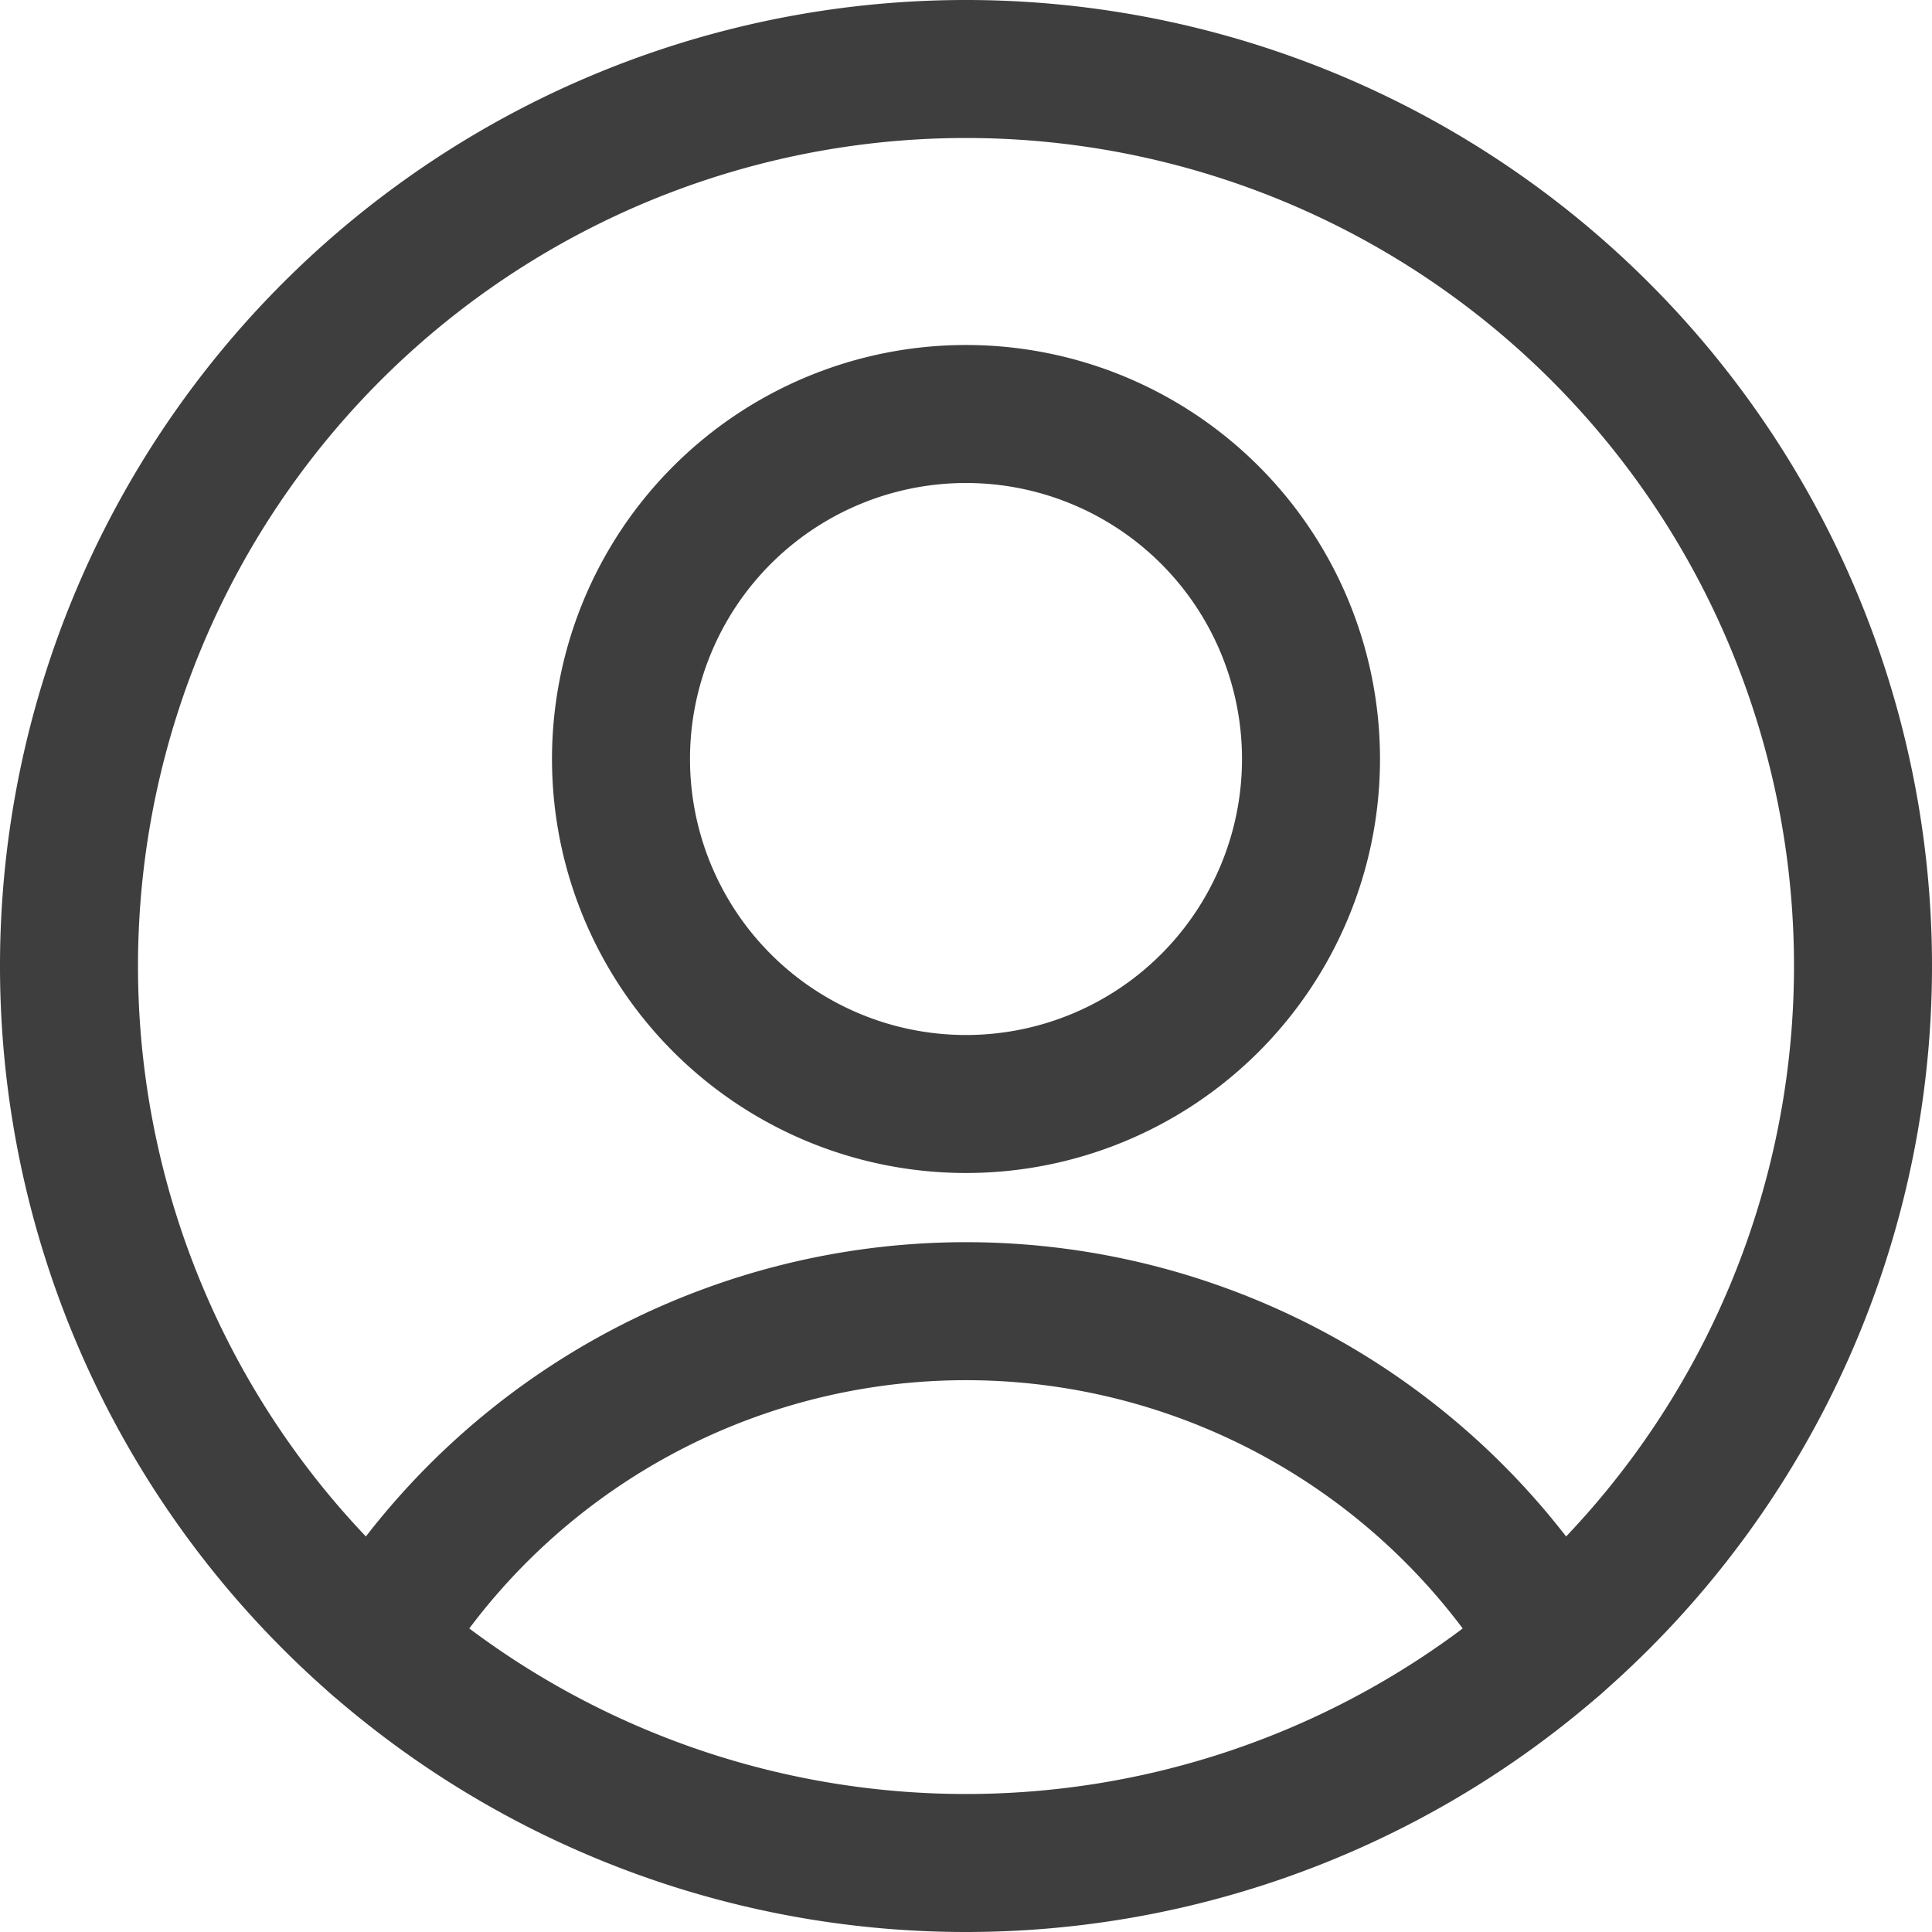
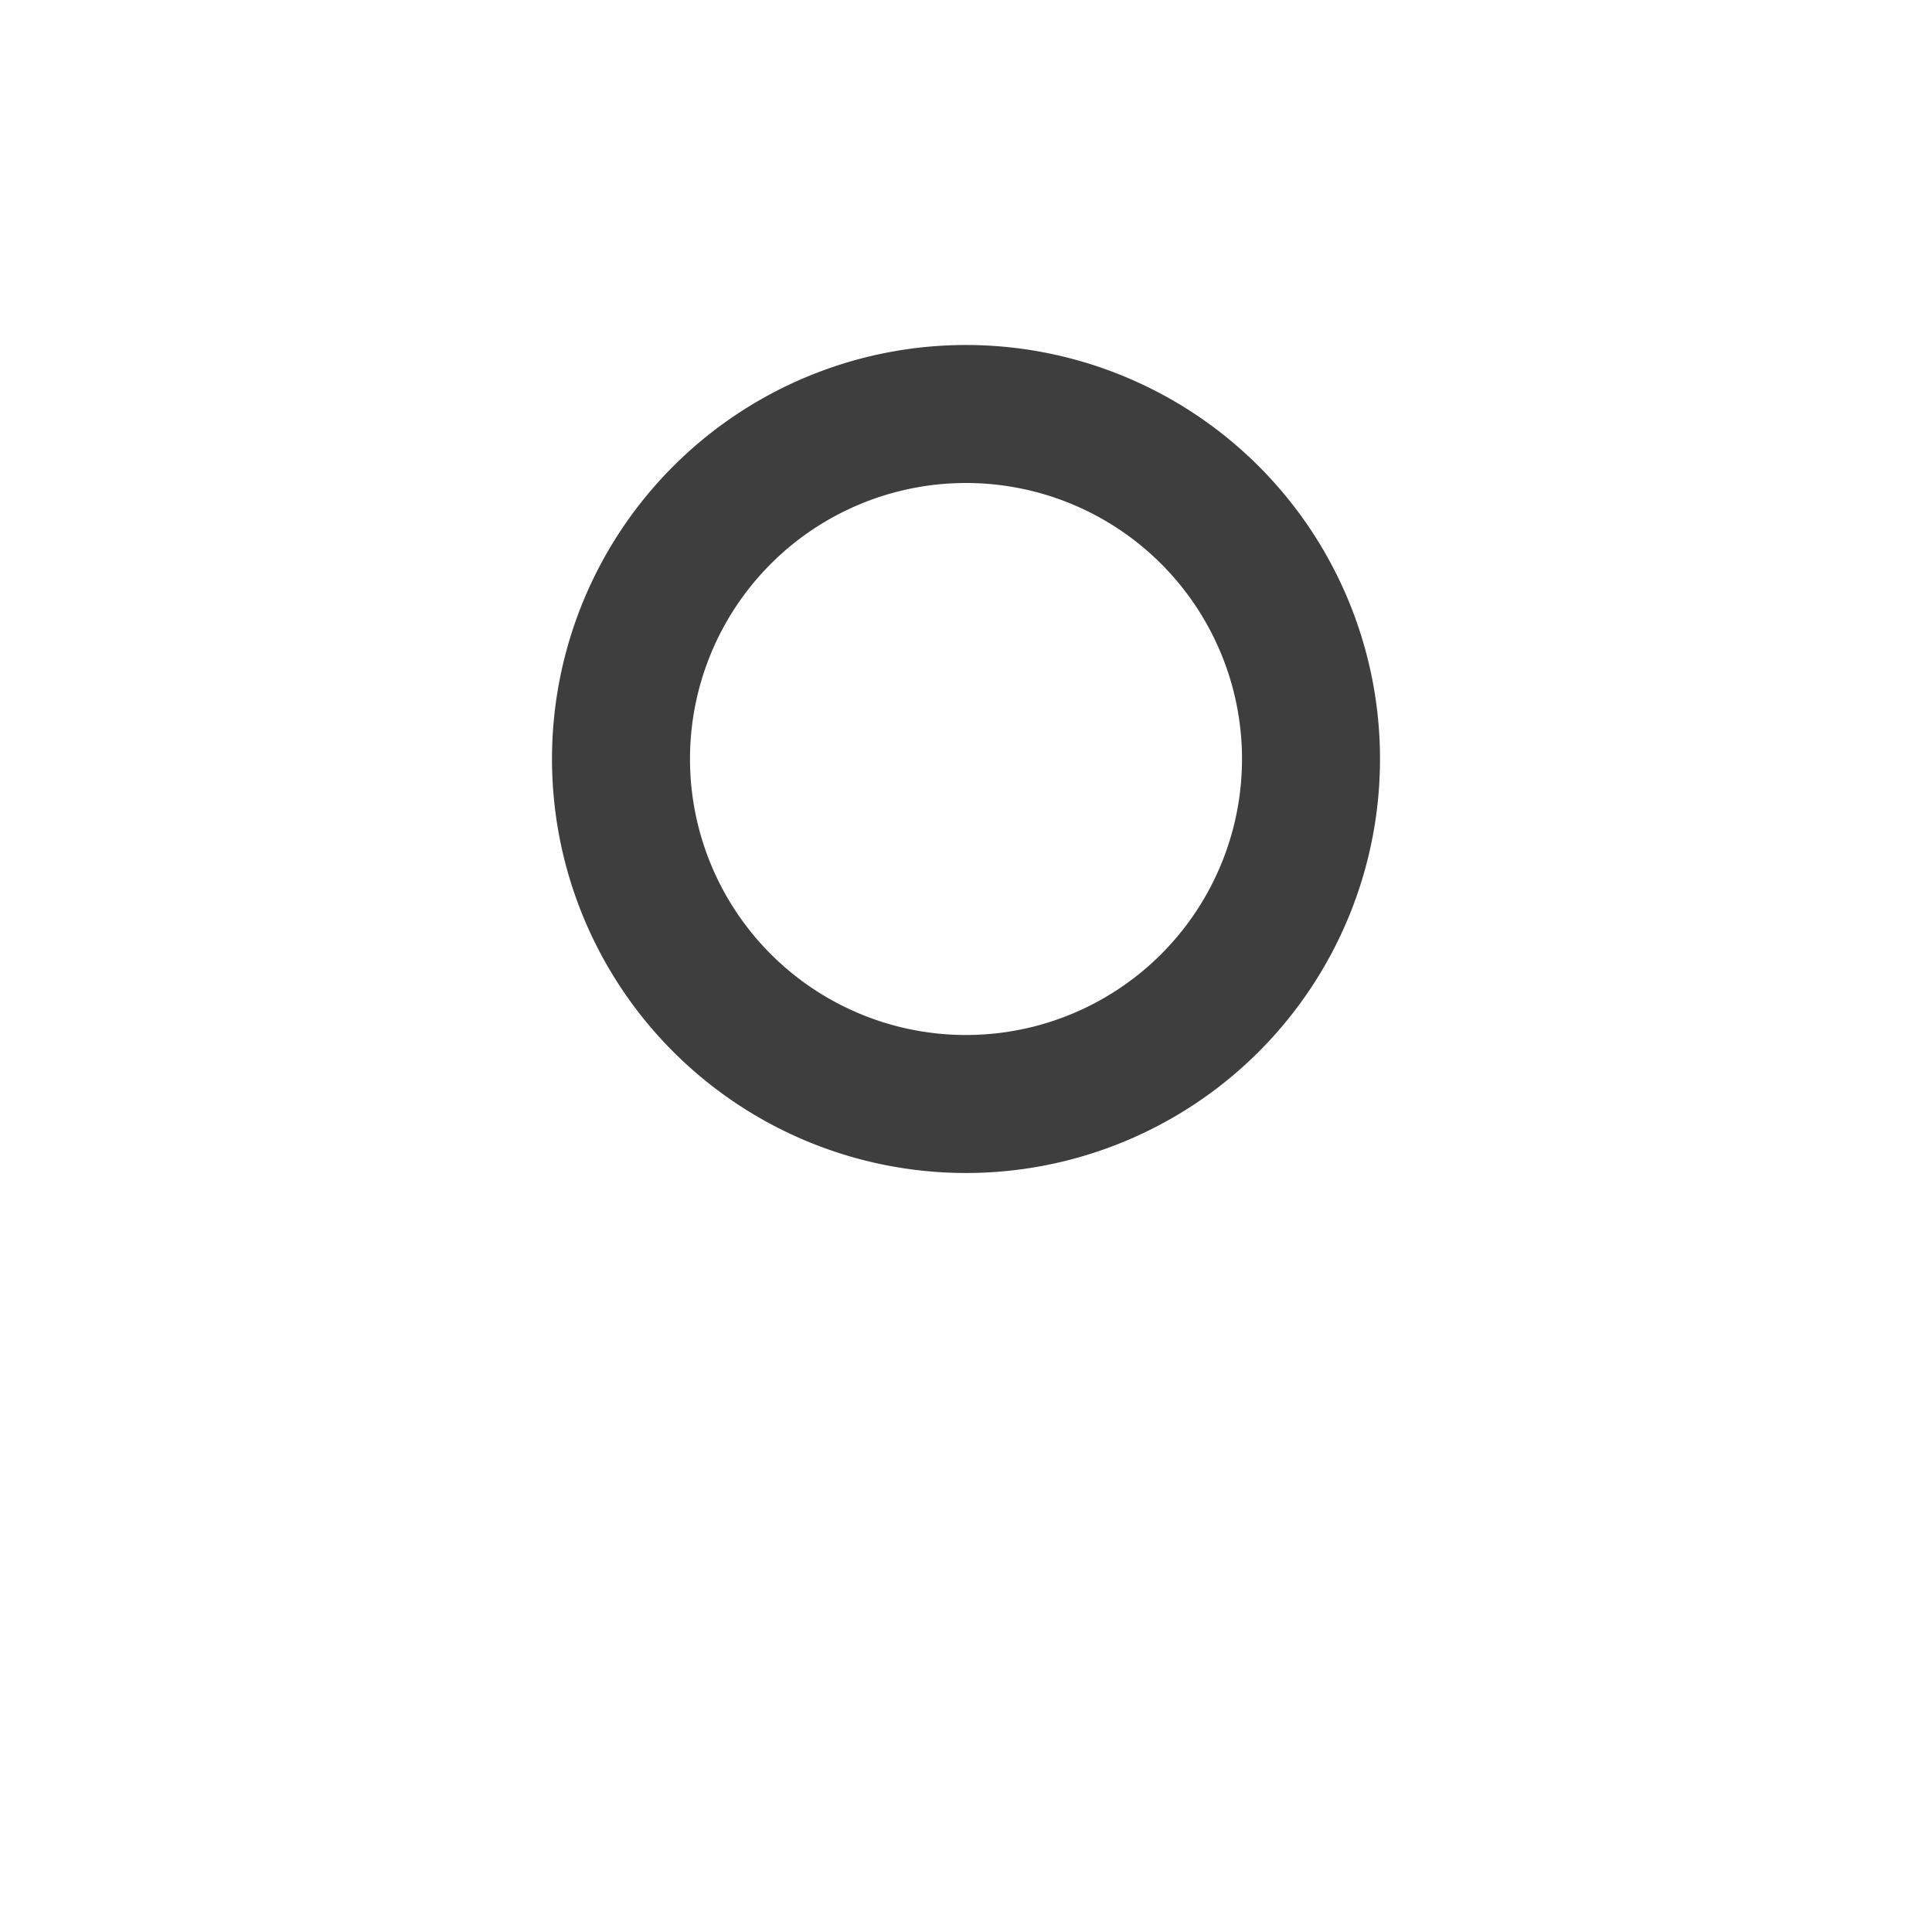
<svg xmlns="http://www.w3.org/2000/svg" fill="none" viewBox="0 0 14 14" height="48" width="48">
  <g id="user-circle-single--circle-geometric-human-person-single-user">
    <path id="Vector" stroke="#3e3e3e" stroke-linecap="round" stroke-linejoin="round" d="M7 8a2.5 2.5 0 1 0 0-5 2.5 2.5 0 0 0 0 5Z" />
-     <path id="Vector_2" stroke="#3e3e3e" stroke-linecap="round" stroke-linejoin="round" d="M2.73 11.9a5 5 0 0 1 8.54 0" />
-     <path id="Vector_3" stroke="#3e3e3e" stroke-linecap="round" stroke-linejoin="round" d="M7 13.5a6.5 6.5 0 1 0 0-13 6.5 6.5 0 0 0 0 13Z" />
  </g>
</svg>